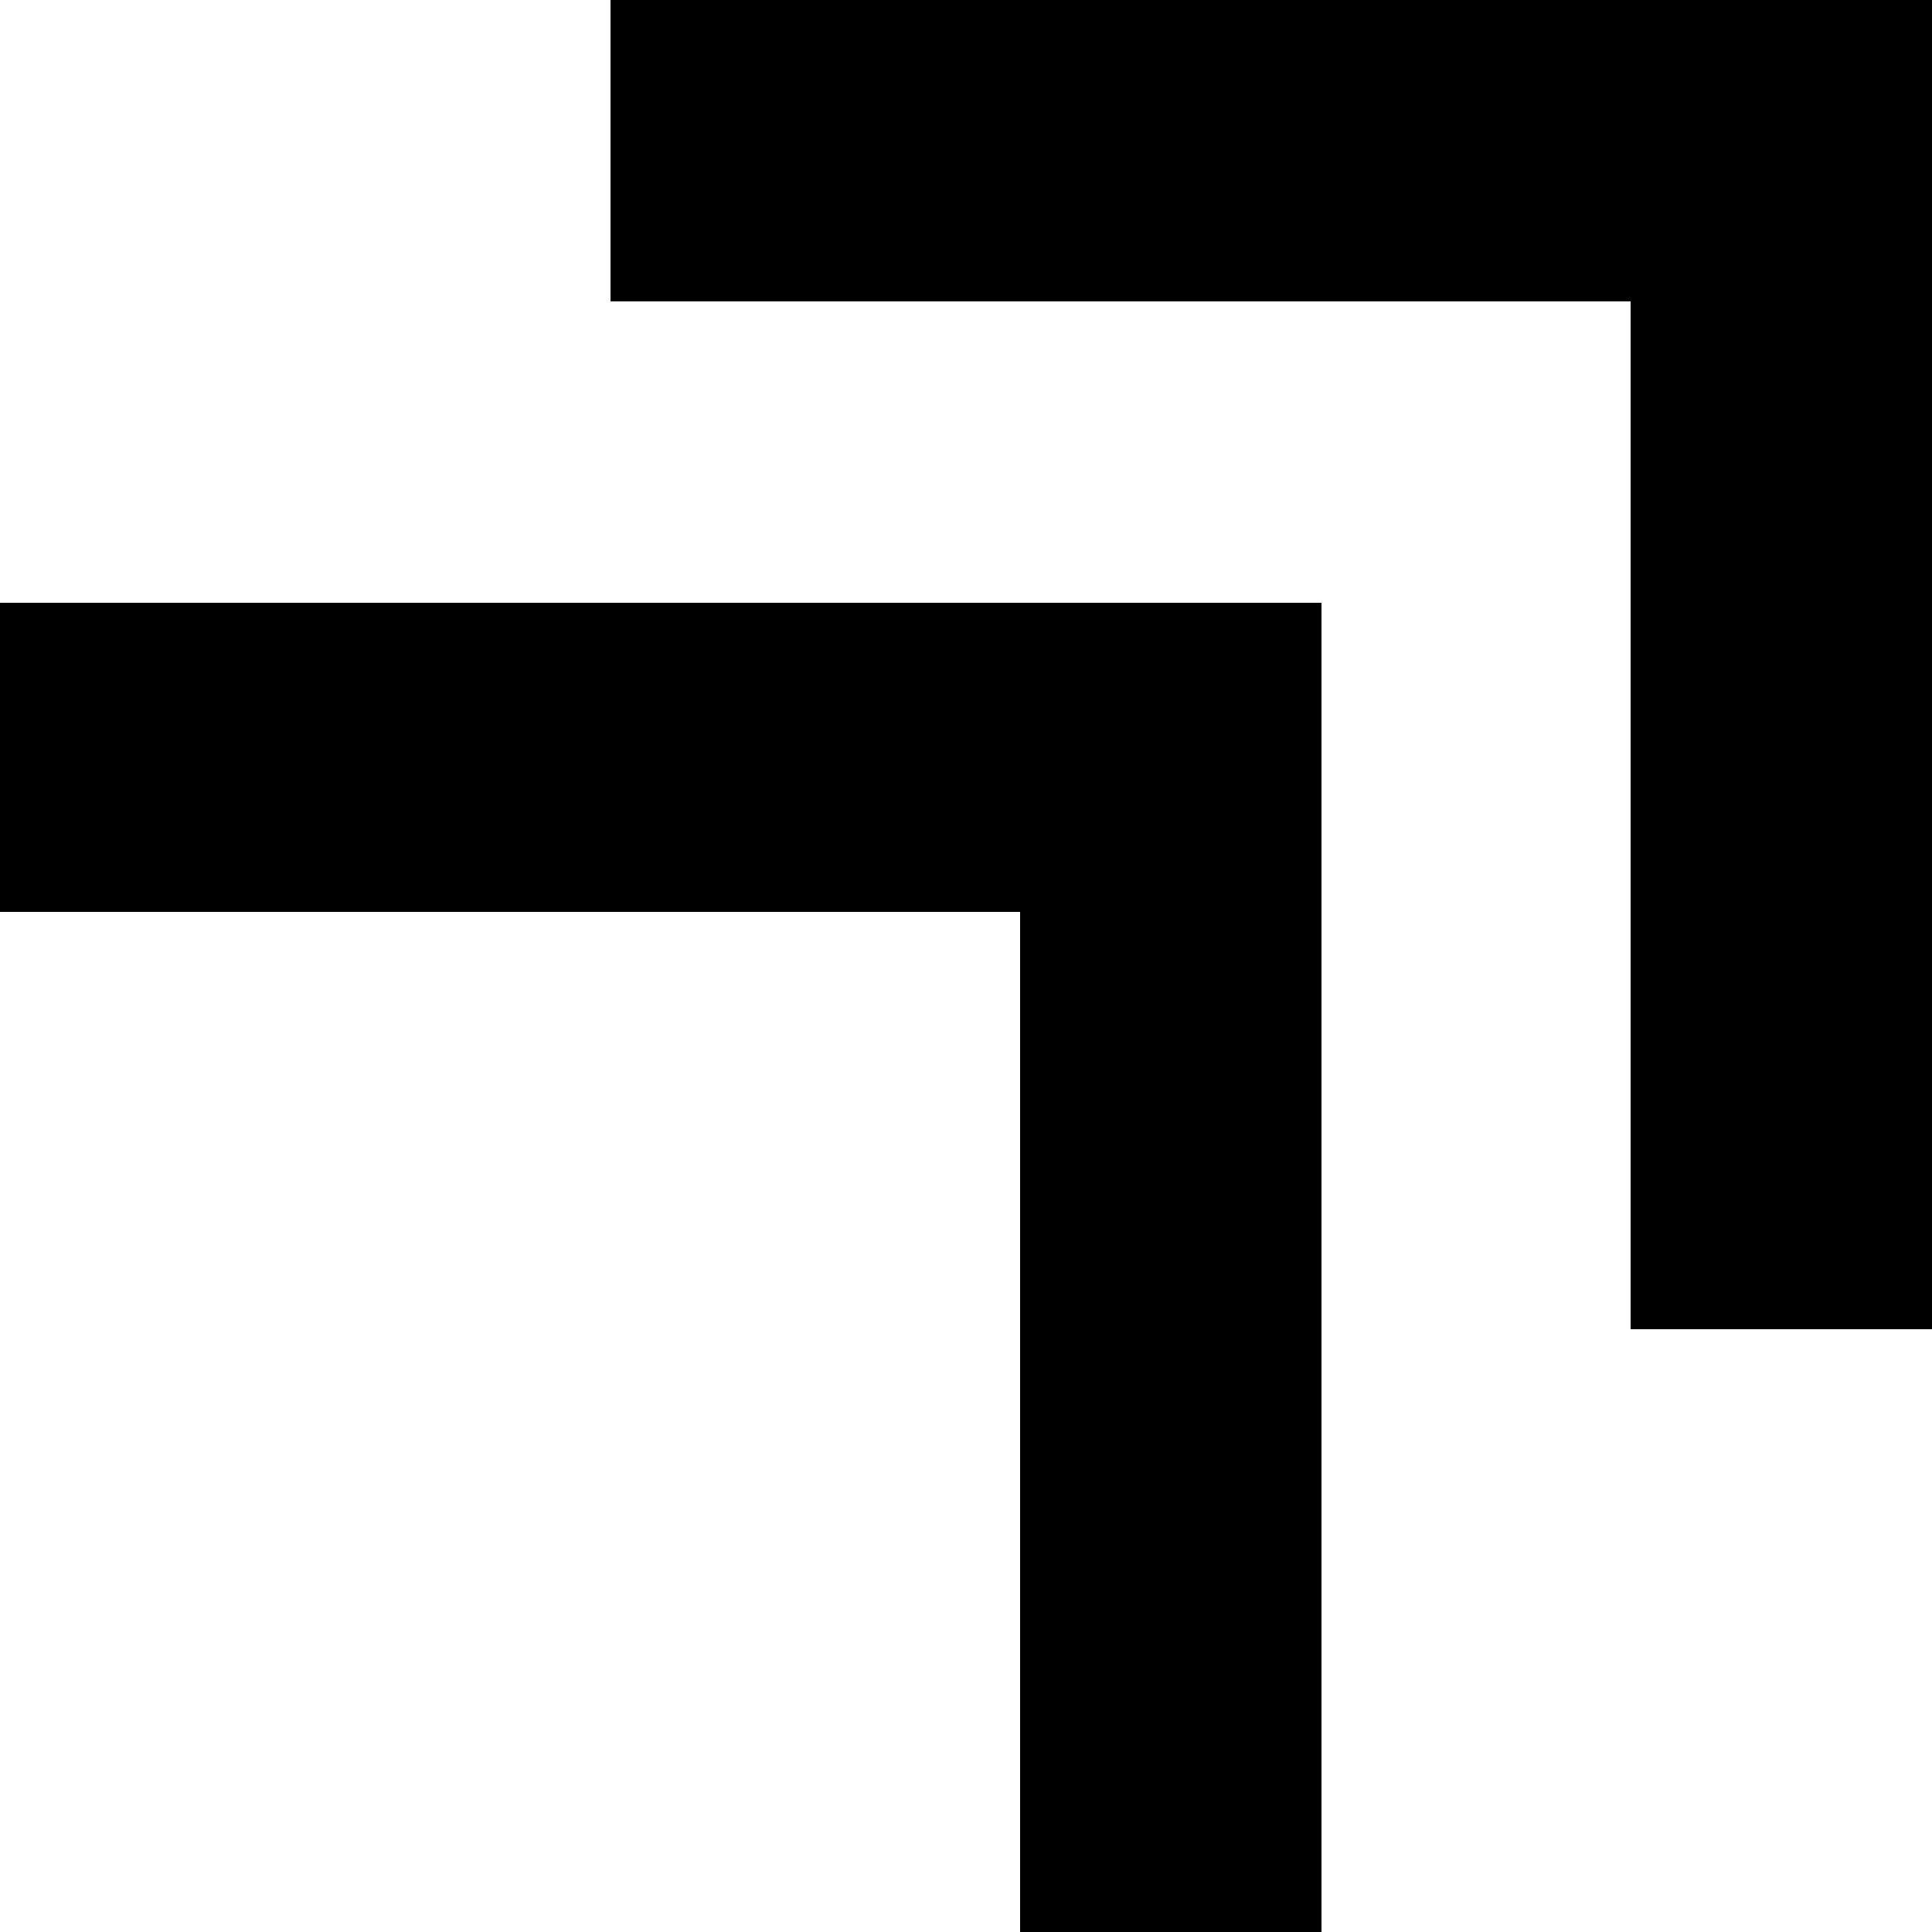
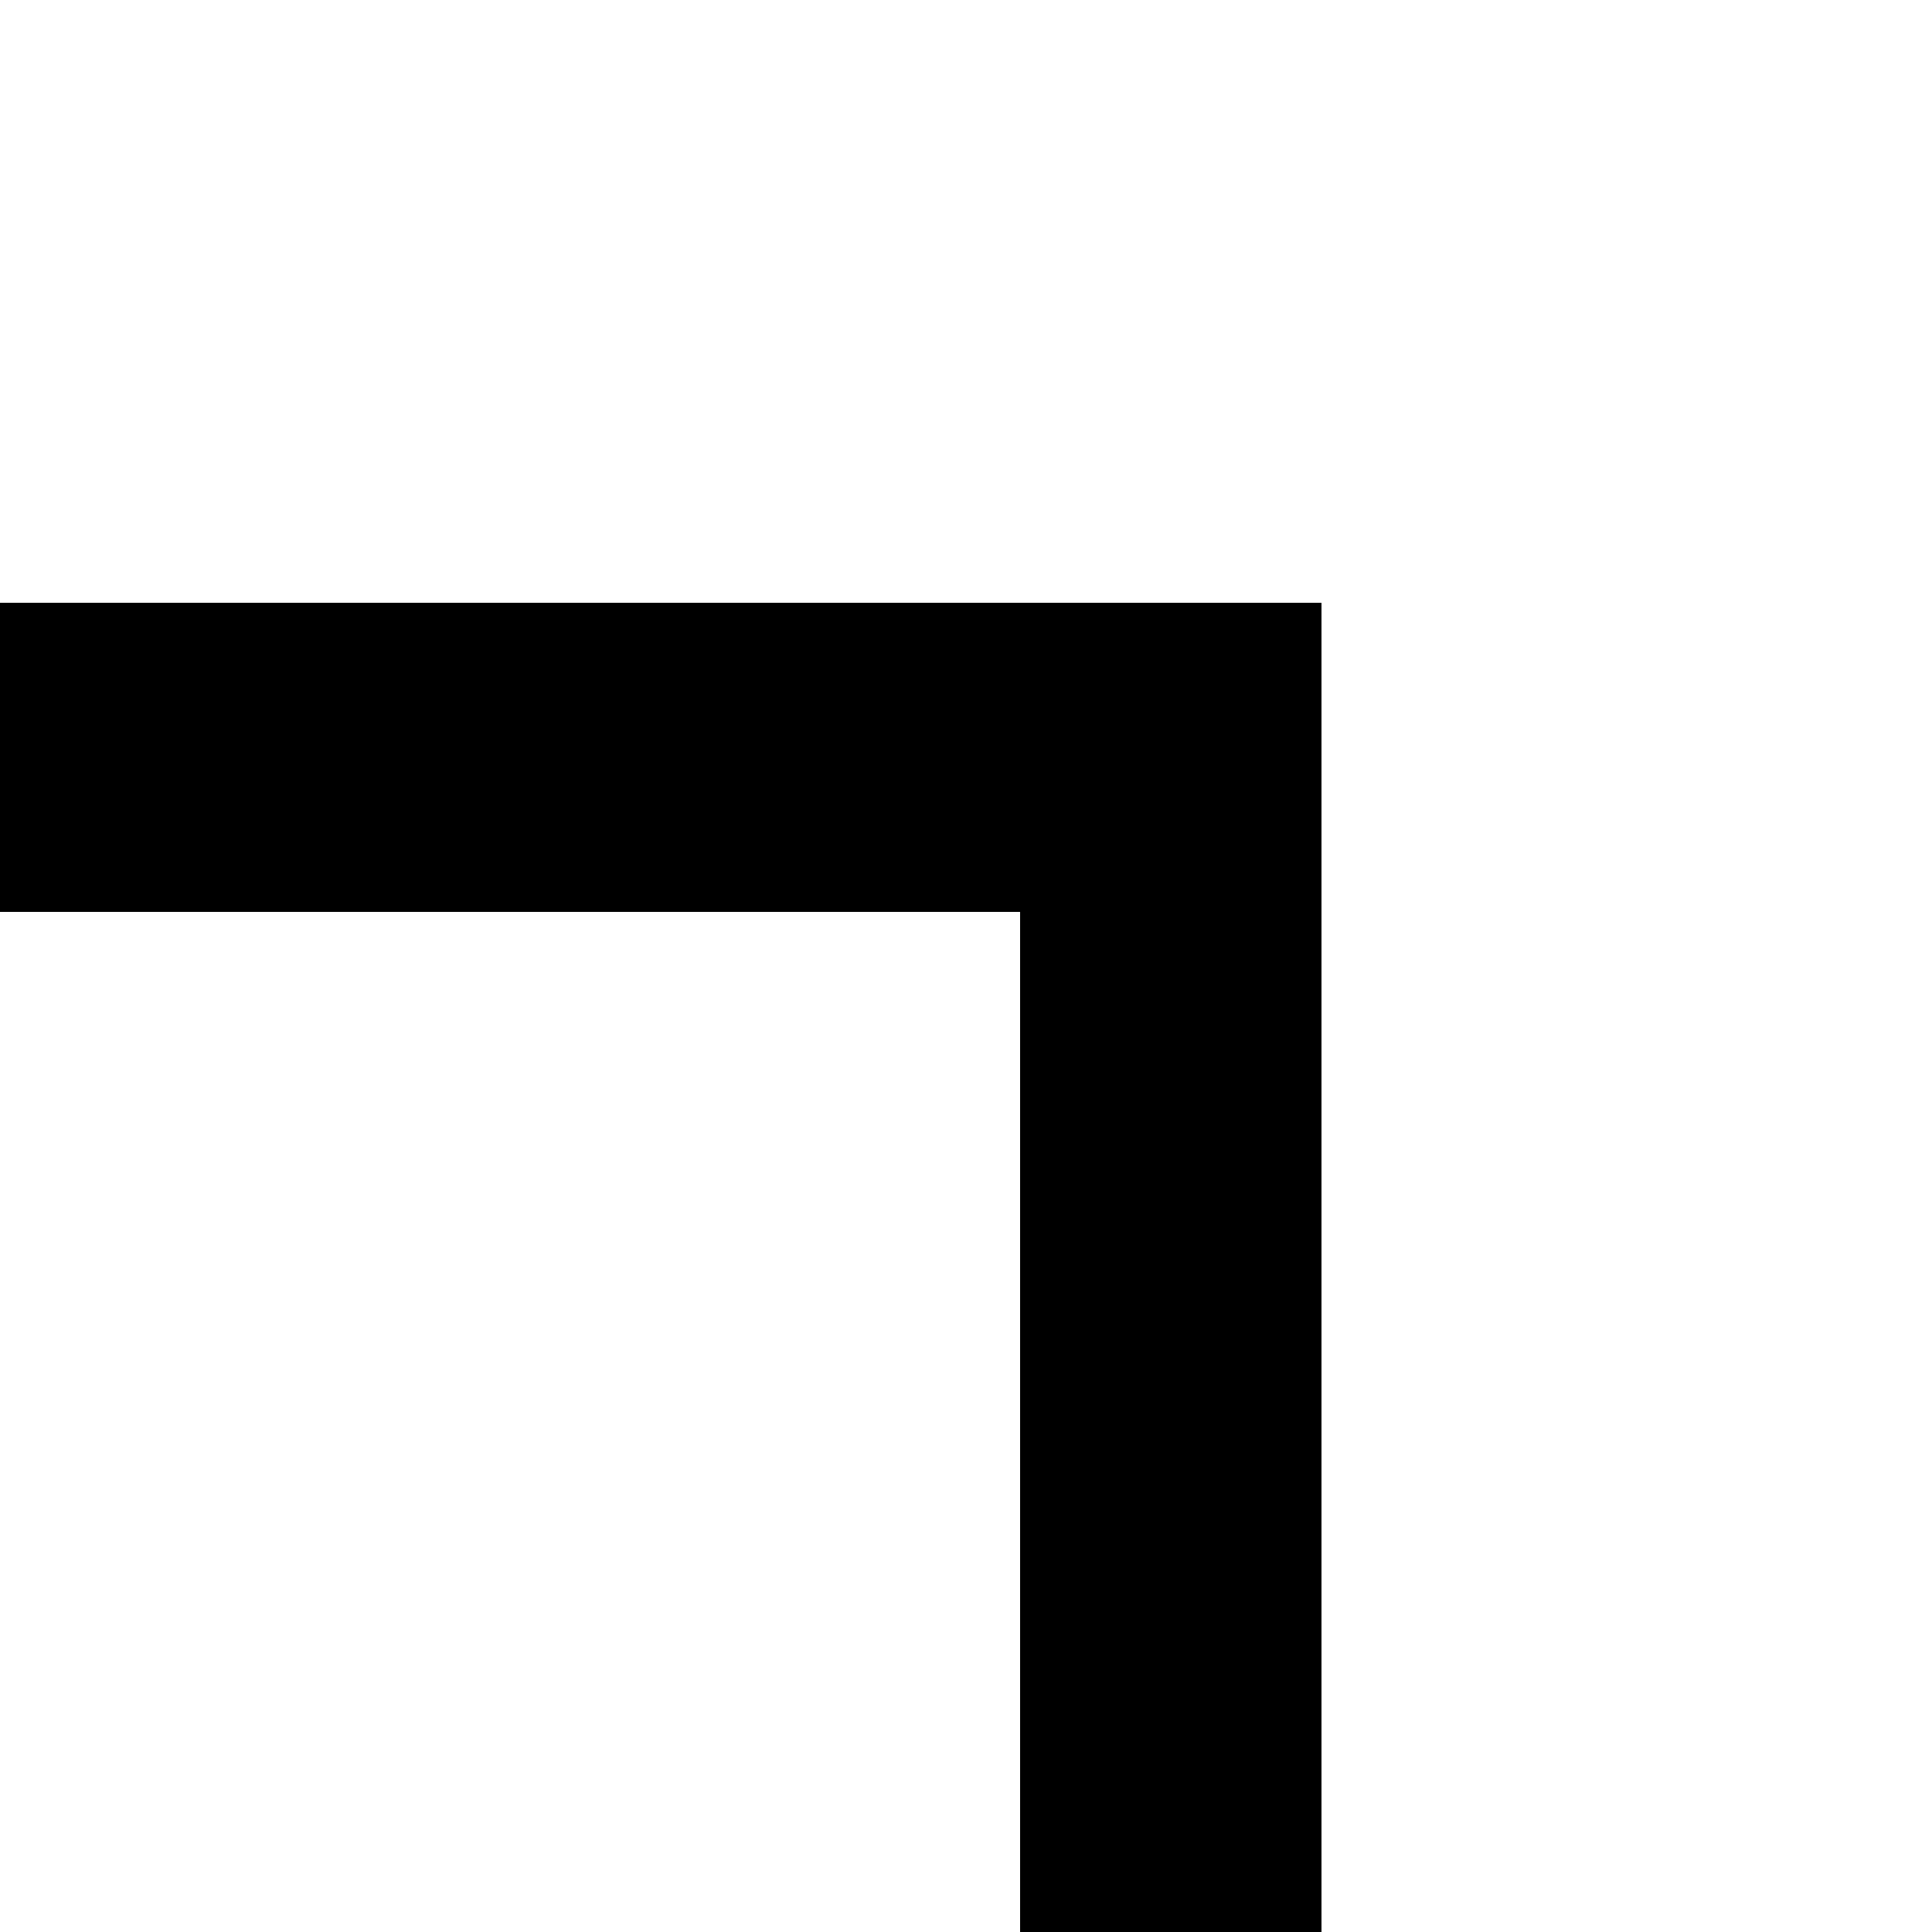
<svg xmlns="http://www.w3.org/2000/svg" version="1.1" id="Layer_1" x="0px" y="0px" viewBox="0 0 25 25" style="enable-background:new 0 0 25 25;" xml:space="preserve">
-   <polygon points="7.9,0 7.9,3.9 21.1,3.9 21.1,17.2 25,17.2 25,0 " />
  <polygon points="0,11.8 13.2,11.8 13.2,25 17.1,25 17.1,7.8 0,7.8 " />
</svg>